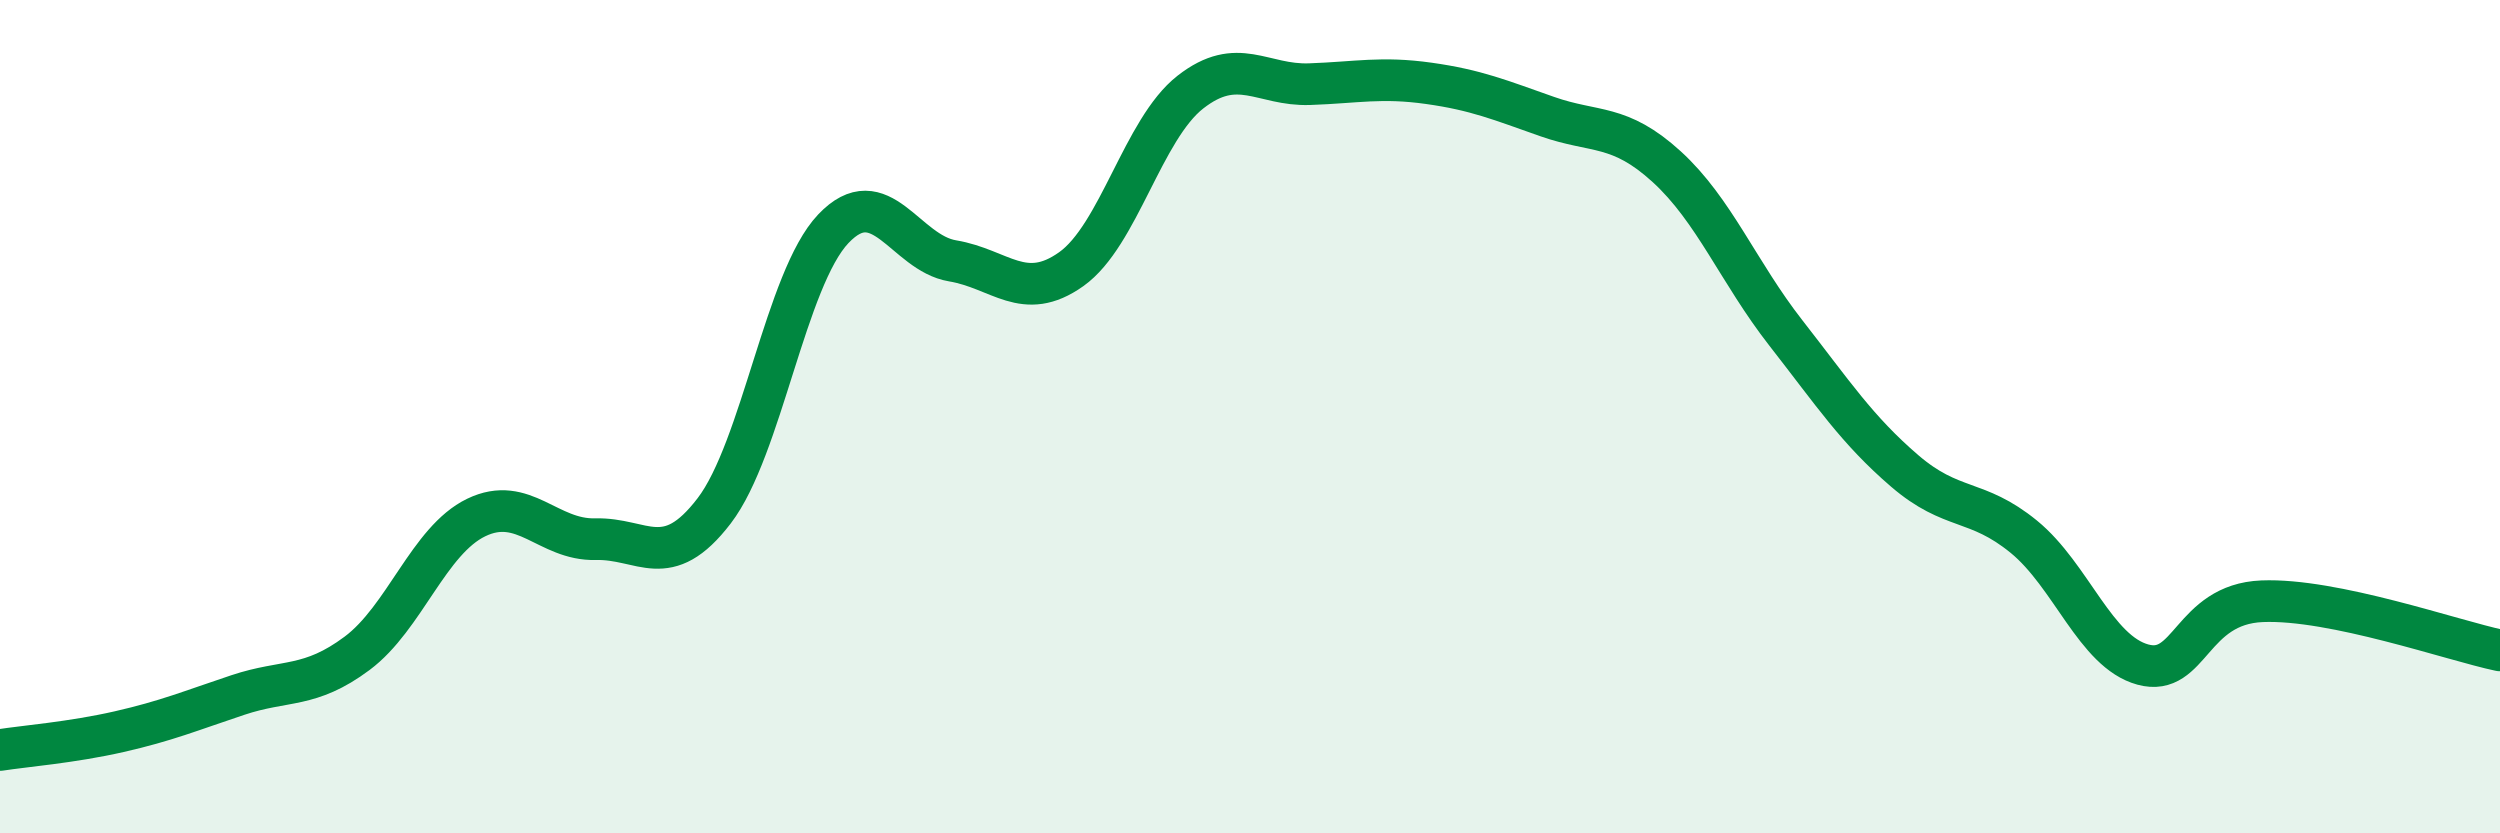
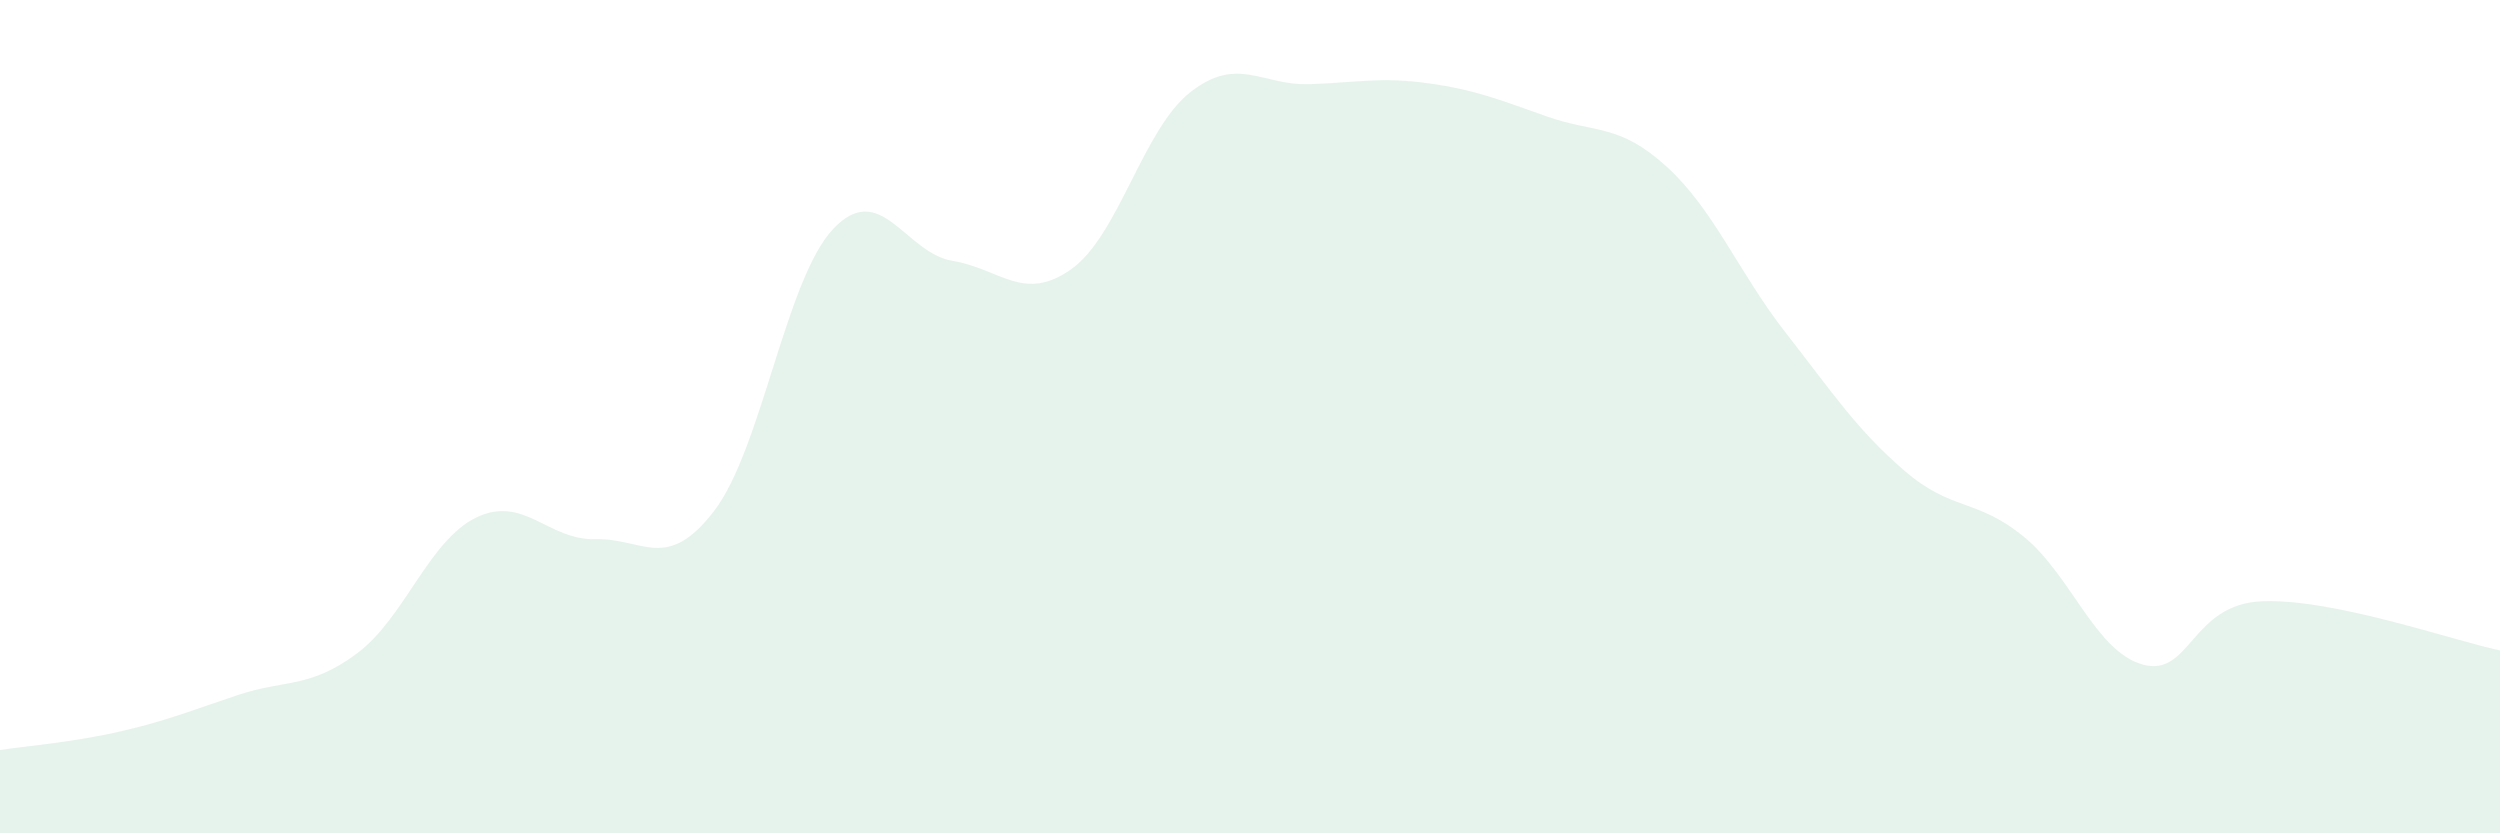
<svg xmlns="http://www.w3.org/2000/svg" width="60" height="20" viewBox="0 0 60 20">
  <path d="M 0,18 C 0.57,17.91 1.72,17.82 2.86,17.56 C 4,17.3 4.57,17.06 5.71,16.68 C 6.85,16.3 7.43,16.53 8.57,15.68 C 9.71,14.83 10.29,12.97 11.43,12.42 C 12.57,11.87 13.15,12.97 14.29,12.94 C 15.43,12.91 16,13.75 17.14,12.26 C 18.28,10.77 18.86,6.69 20,5.49 C 21.14,4.29 21.72,6.07 22.86,6.26 C 24,6.45 24.57,7.27 25.71,6.46 C 26.85,5.65 27.43,3.1 28.57,2.21 C 29.71,1.32 30.29,2.06 31.43,2.02 C 32.57,1.98 33.15,1.84 34.29,2 C 35.43,2.16 36,2.4 37.14,2.8 C 38.28,3.2 38.86,2.96 40,4 C 41.14,5.04 41.72,6.53 42.86,7.99 C 44,9.45 44.57,10.32 45.71,11.3 C 46.85,12.28 47.43,11.95 48.57,12.88 C 49.71,13.81 50.29,15.64 51.43,15.95 C 52.57,16.26 52.58,14.5 54.29,14.43 C 56,14.36 58.86,15.37 60,15.61L60 20L0 20Z" fill="#008740" opacity="0.1" stroke-linecap="round" stroke-linejoin="round" />
-   <path d="M 0,18 C 0.57,17.91 1.72,17.82 2.86,17.56 C 4,17.3 4.57,17.06 5.71,16.68 C 6.85,16.3 7.43,16.53 8.57,15.68 C 9.71,14.83 10.29,12.97 11.43,12.42 C 12.57,11.87 13.15,12.97 14.29,12.94 C 15.43,12.91 16,13.75 17.14,12.26 C 18.28,10.77 18.86,6.69 20,5.49 C 21.14,4.29 21.72,6.07 22.86,6.26 C 24,6.45 24.57,7.27 25.71,6.46 C 26.85,5.65 27.43,3.1 28.57,2.21 C 29.71,1.32 30.29,2.06 31.43,2.02 C 32.57,1.98 33.15,1.84 34.29,2 C 35.43,2.16 36,2.4 37.14,2.8 C 38.28,3.2 38.86,2.96 40,4 C 41.14,5.04 41.72,6.53 42.86,7.99 C 44,9.45 44.57,10.32 45.71,11.3 C 46.85,12.28 47.43,11.95 48.57,12.88 C 49.71,13.81 50.29,15.64 51.43,15.95 C 52.57,16.26 52.58,14.5 54.29,14.43 C 56,14.36 58.86,15.37 60,15.61" stroke="#008740" stroke-width="1" fill="none" stroke-linecap="round" stroke-linejoin="round" />
</svg>